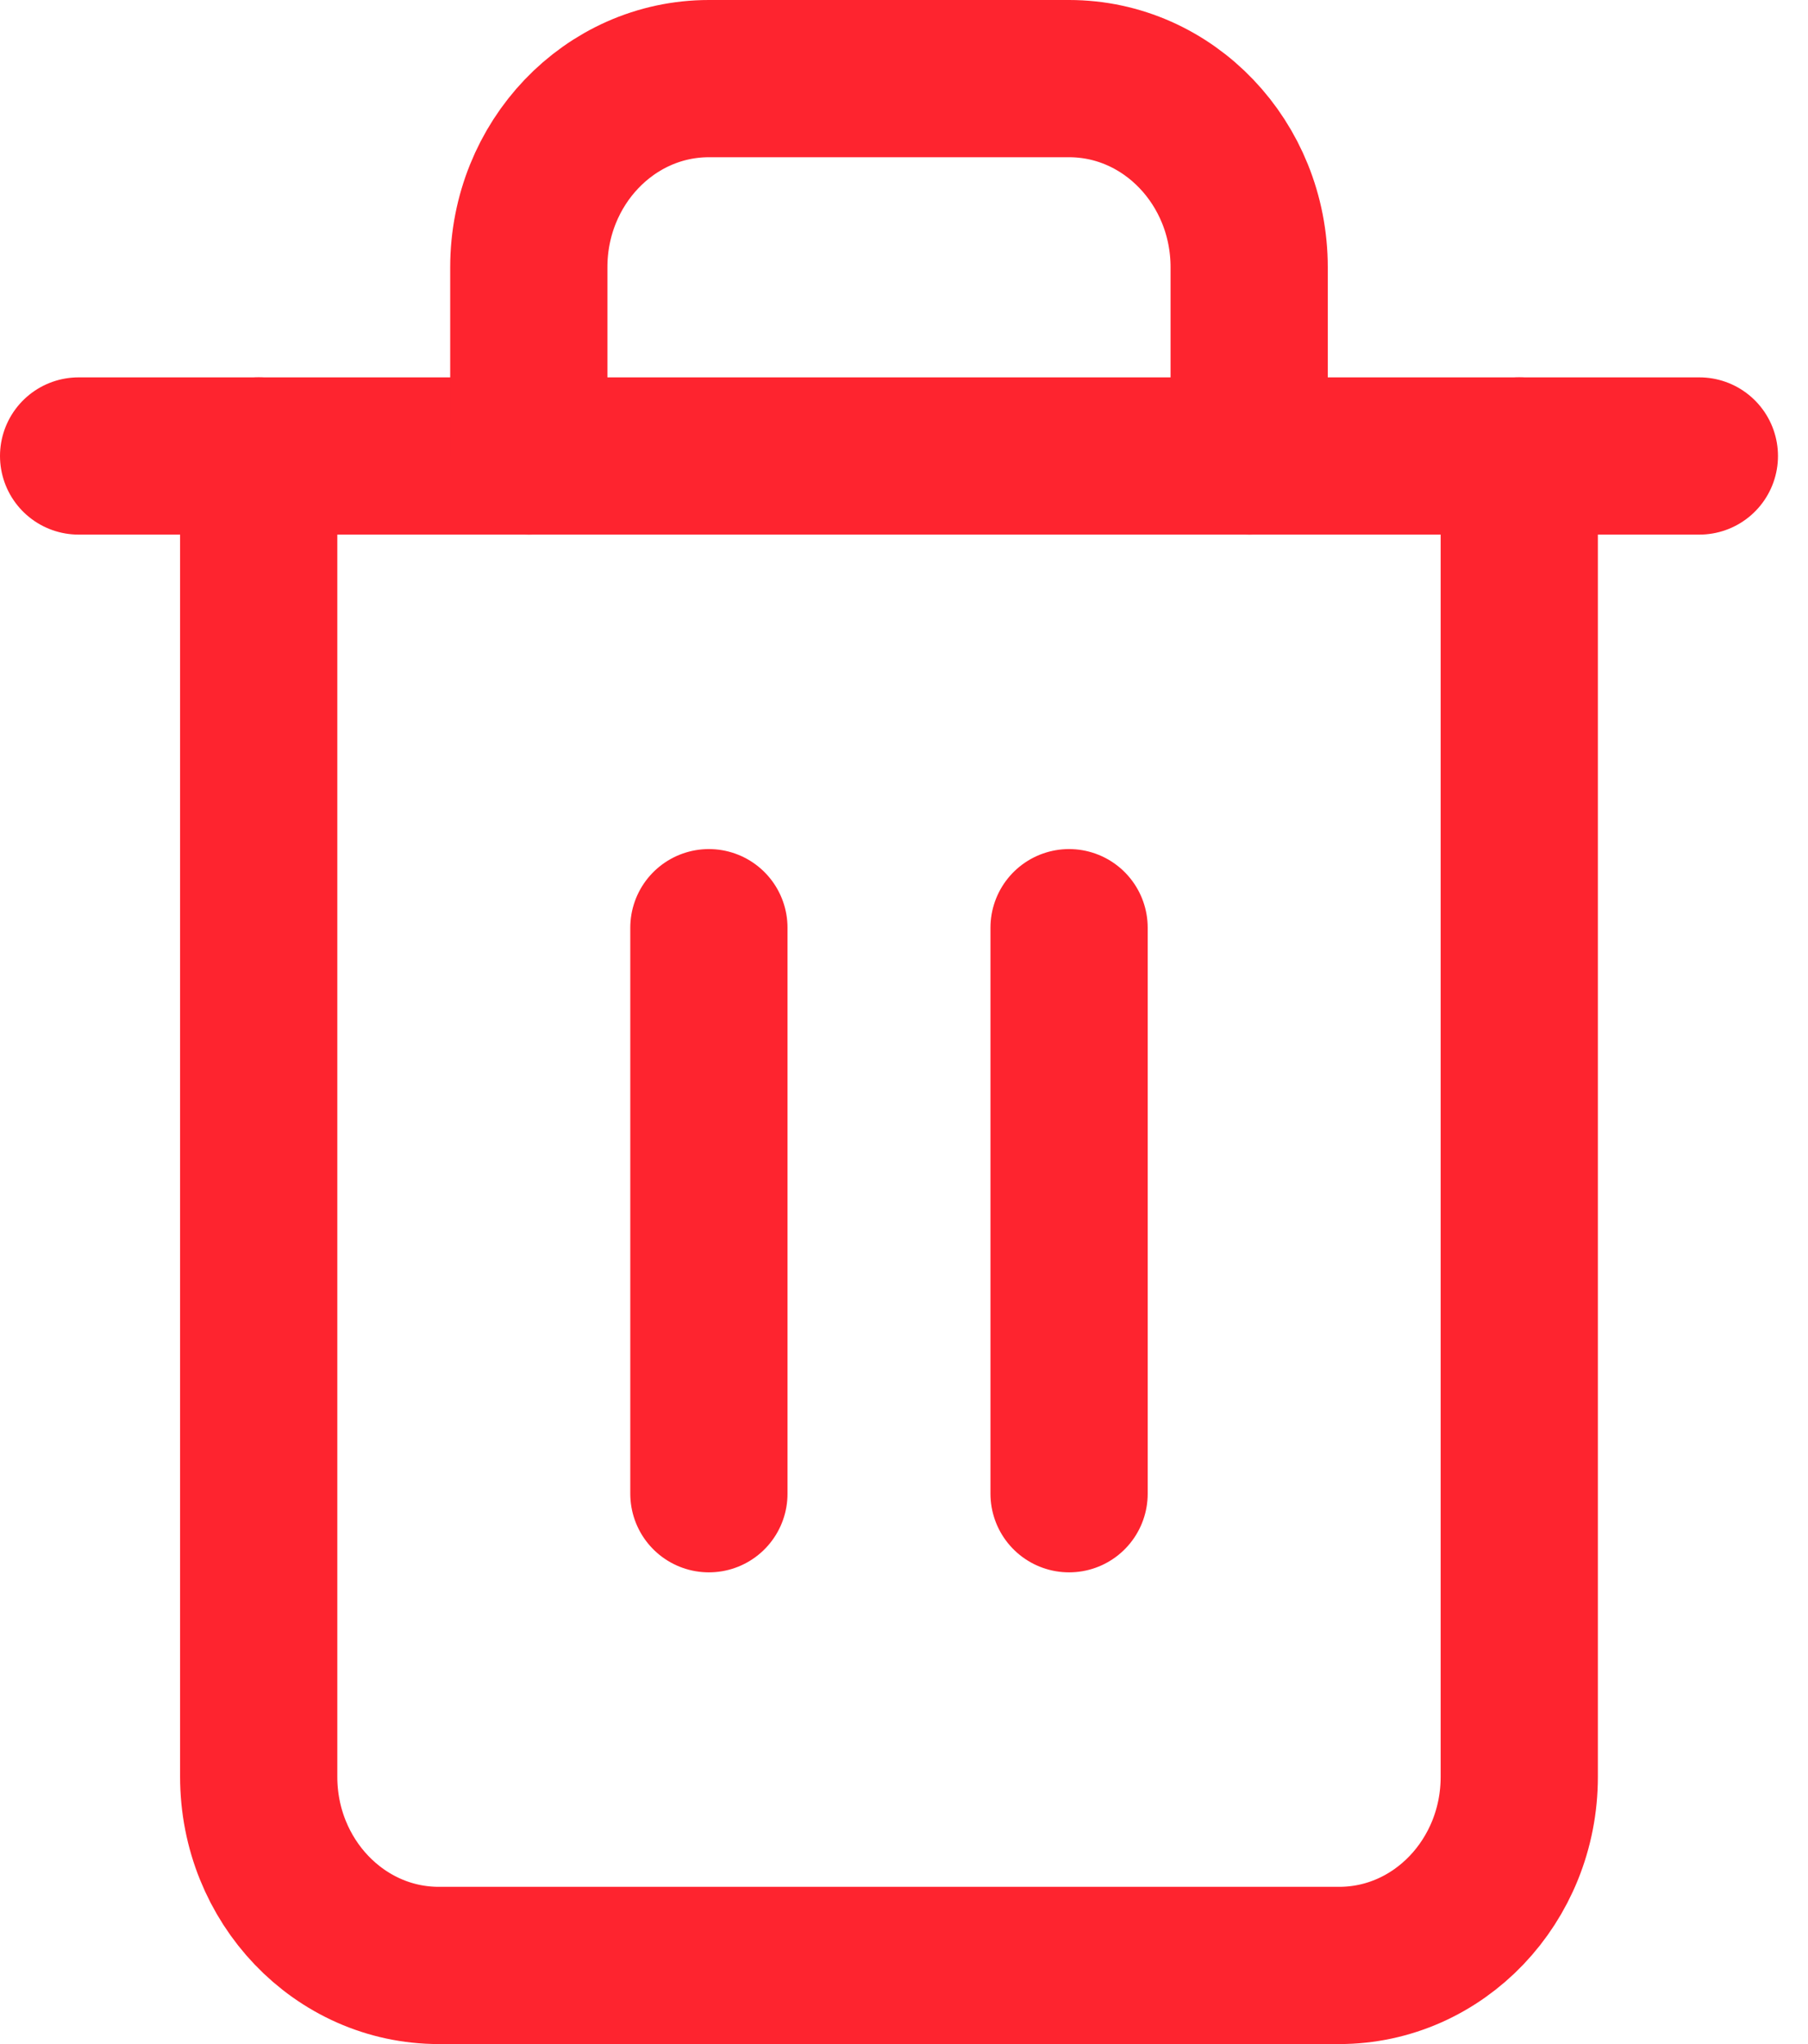
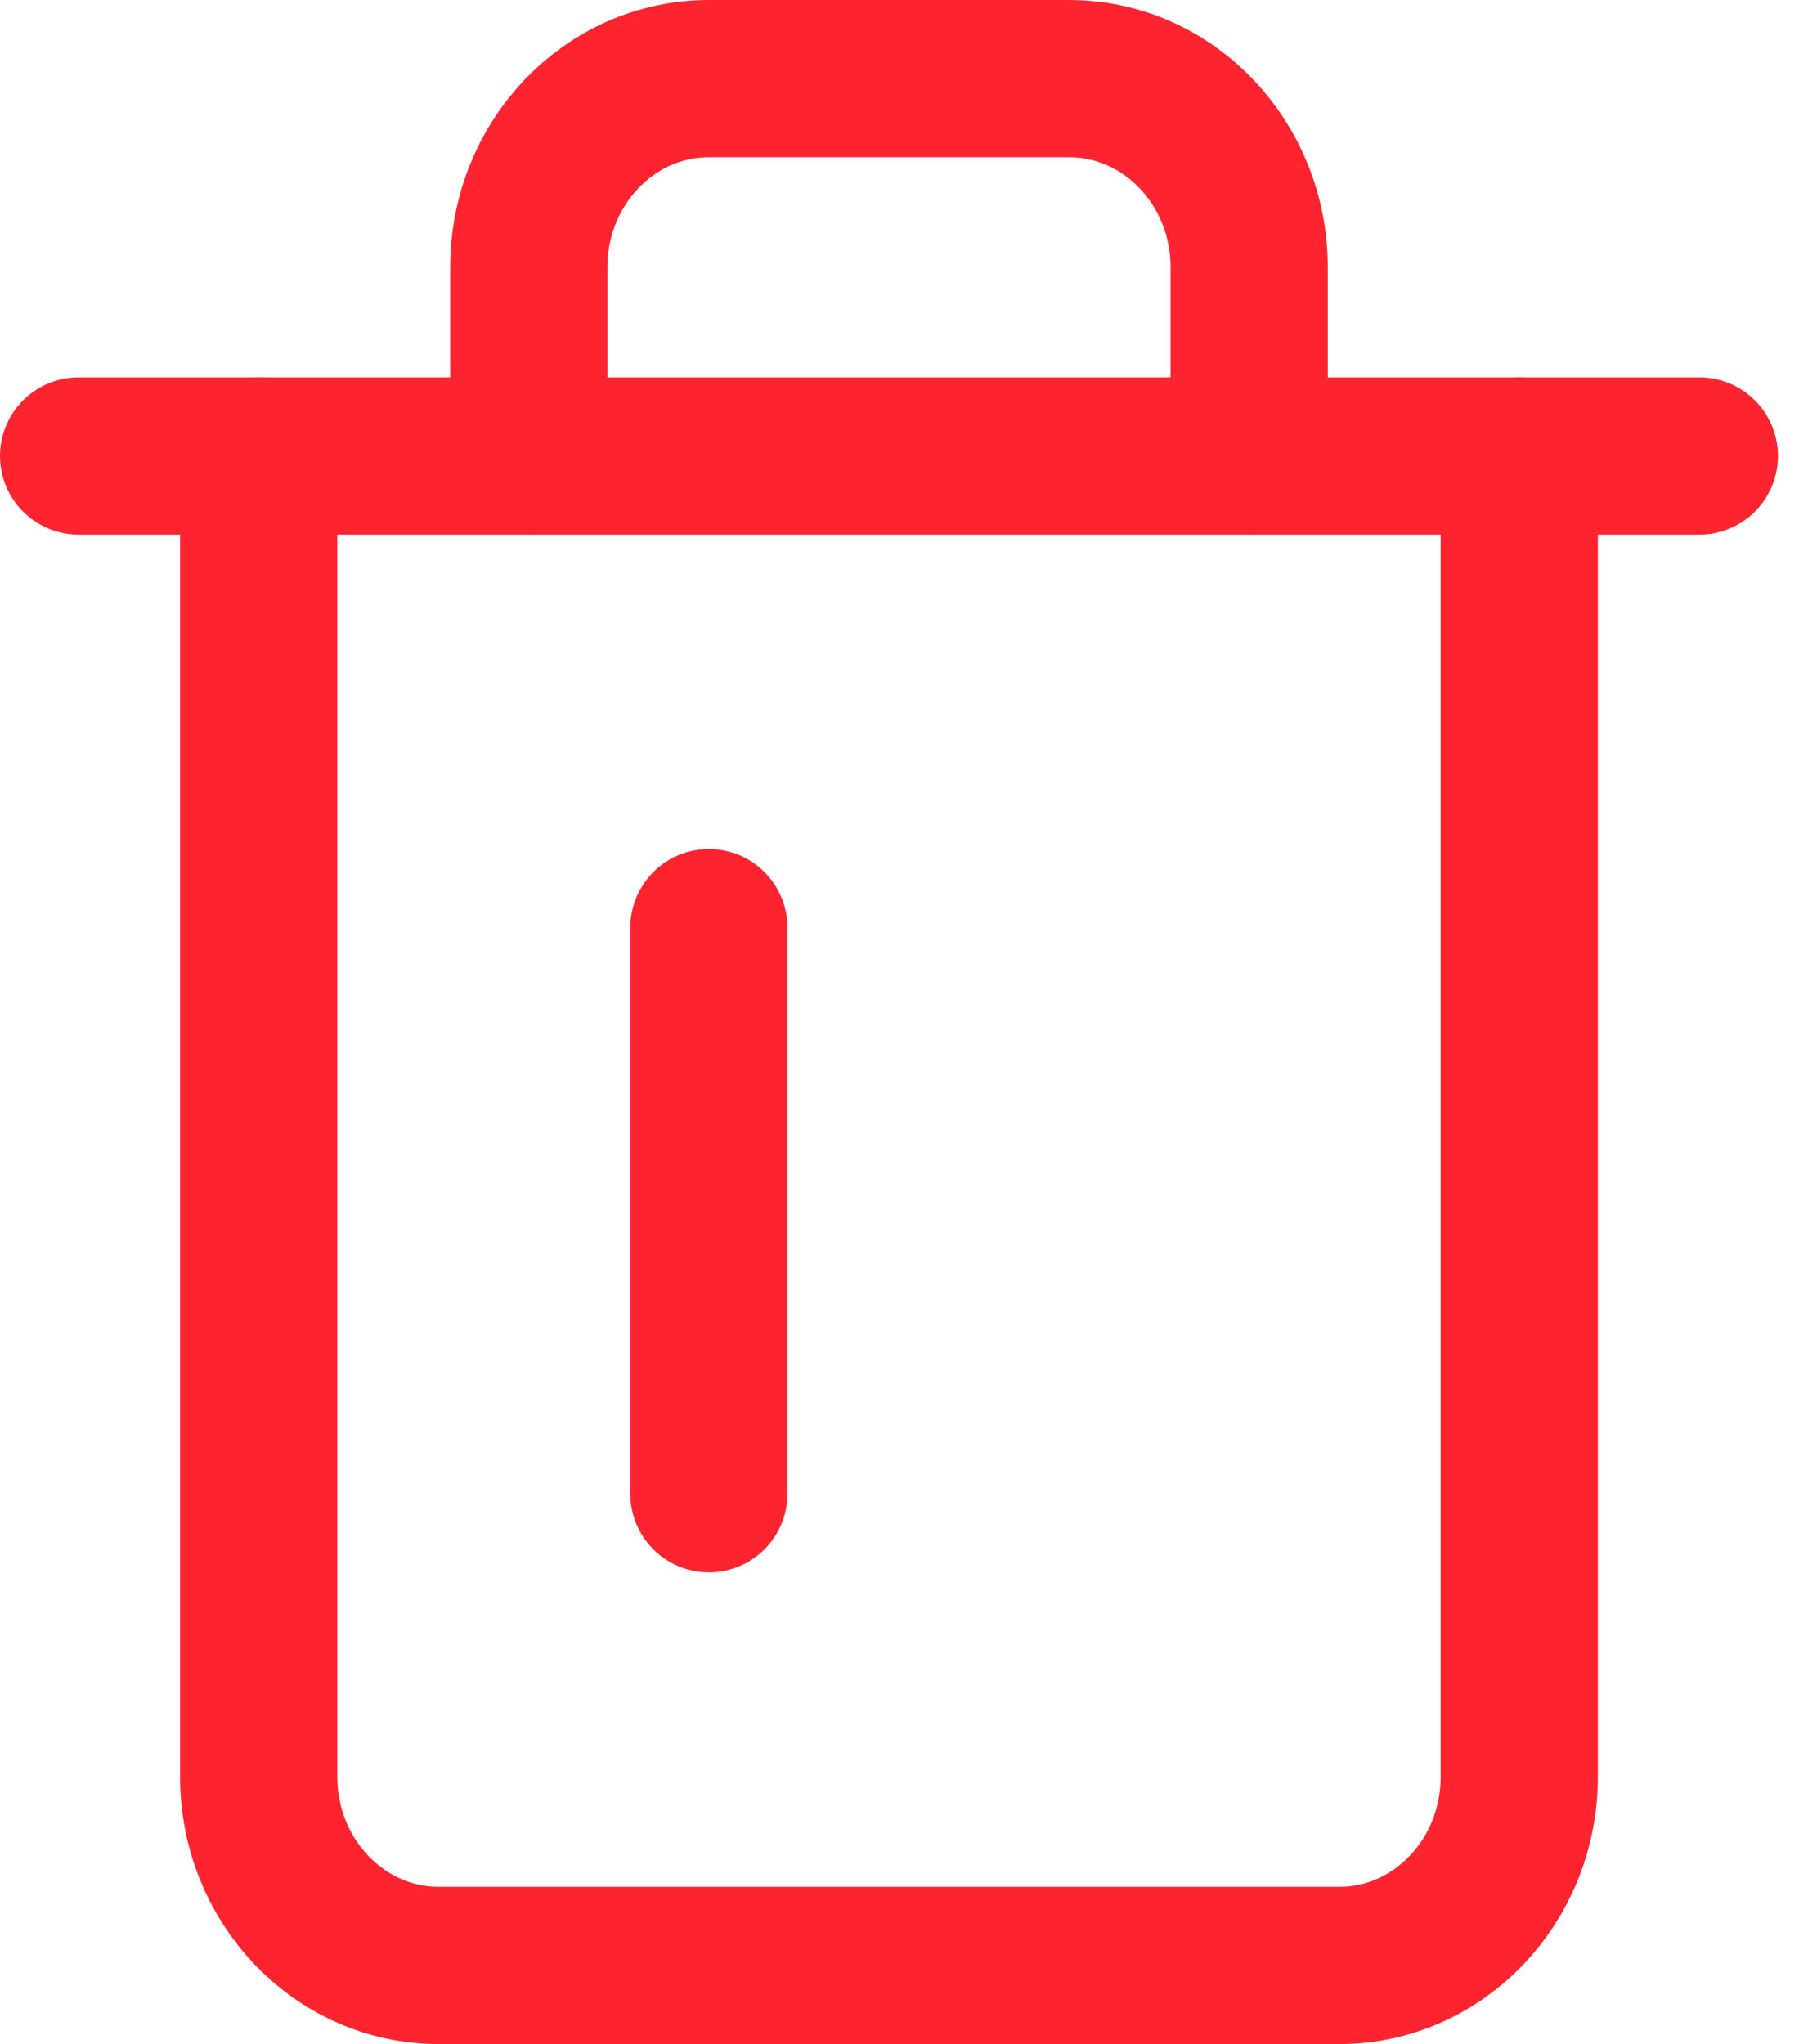
<svg xmlns="http://www.w3.org/2000/svg" width="23px" height="26px" viewBox="0 0 23 26" version="1.1">
  <title>135FBA1E-B99A-4398-B96A-906243A7325F@3x</title>
  <g id="Desktop" stroke="none" stroke-width="1" fill="none" fill-rule="evenodd" stroke-linecap="round" stroke-linejoin="round">
    <g id="Cart" transform="translate(-1678, -448)" stroke="#FE242F" stroke-width="2">
      <g id="item-raw-copy-7" transform="translate(159, 401)">
        <g id="item-raw">
          <g id="Icon-/-Trash" transform="translate(1520, 48)">
            <g id="trash">
              <polyline id="Path" points="0 4.8 2.291 4.8 20.618 4.8" />
              <path d="M18.327,4.8 L18.327,21.6 C18.327,22.925 17.302,24 16.036,24 L4.582,24 C3.317,24 2.291,22.925 2.291,21.6 L2.291,4.8 M5.727,4.8 L5.727,2.4 C5.727,1.075 6.753,0 8.018,0 L12.6,0 C13.865,0 14.891,1.075 14.891,2.4 L14.891,4.8" id="Shape" />
              <line x1="8.018" y1="10.8" x2="8.018" y2="18" id="Path" />
-               <line x1="12.6" y1="10.8" x2="12.6" y2="18" id="Path" />
            </g>
          </g>
        </g>
      </g>
    </g>
  </g>
</svg>